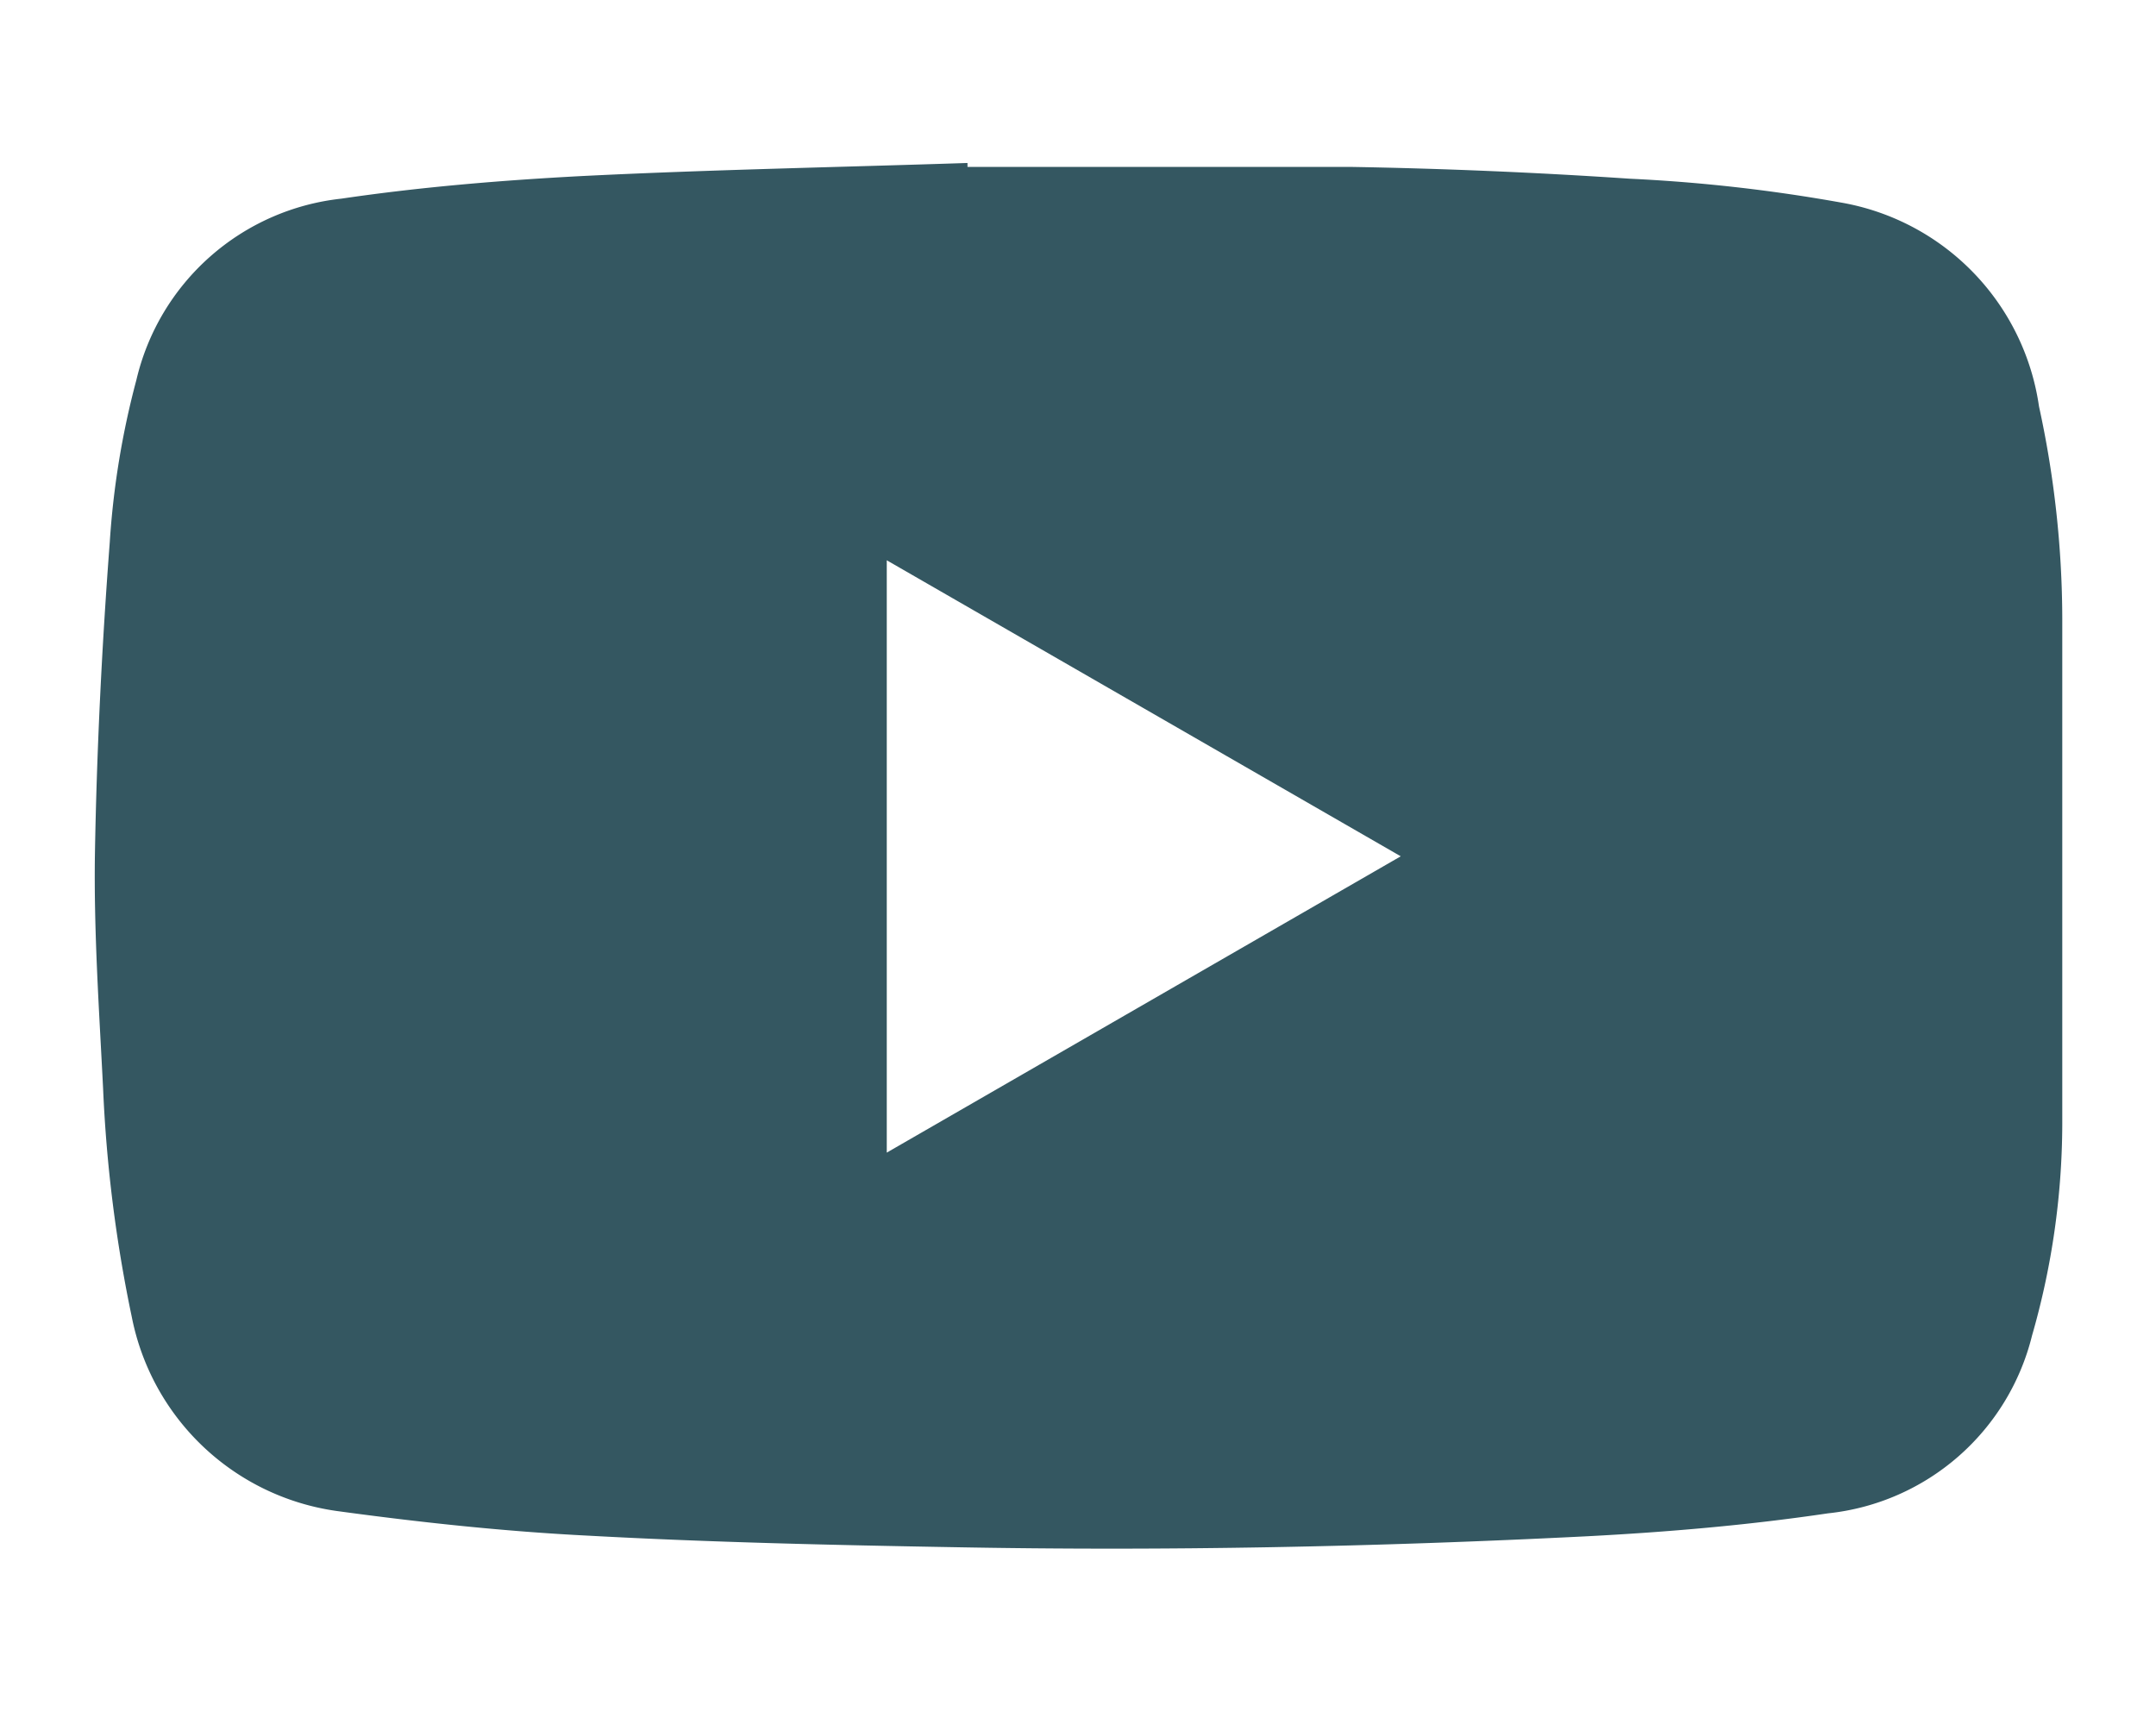
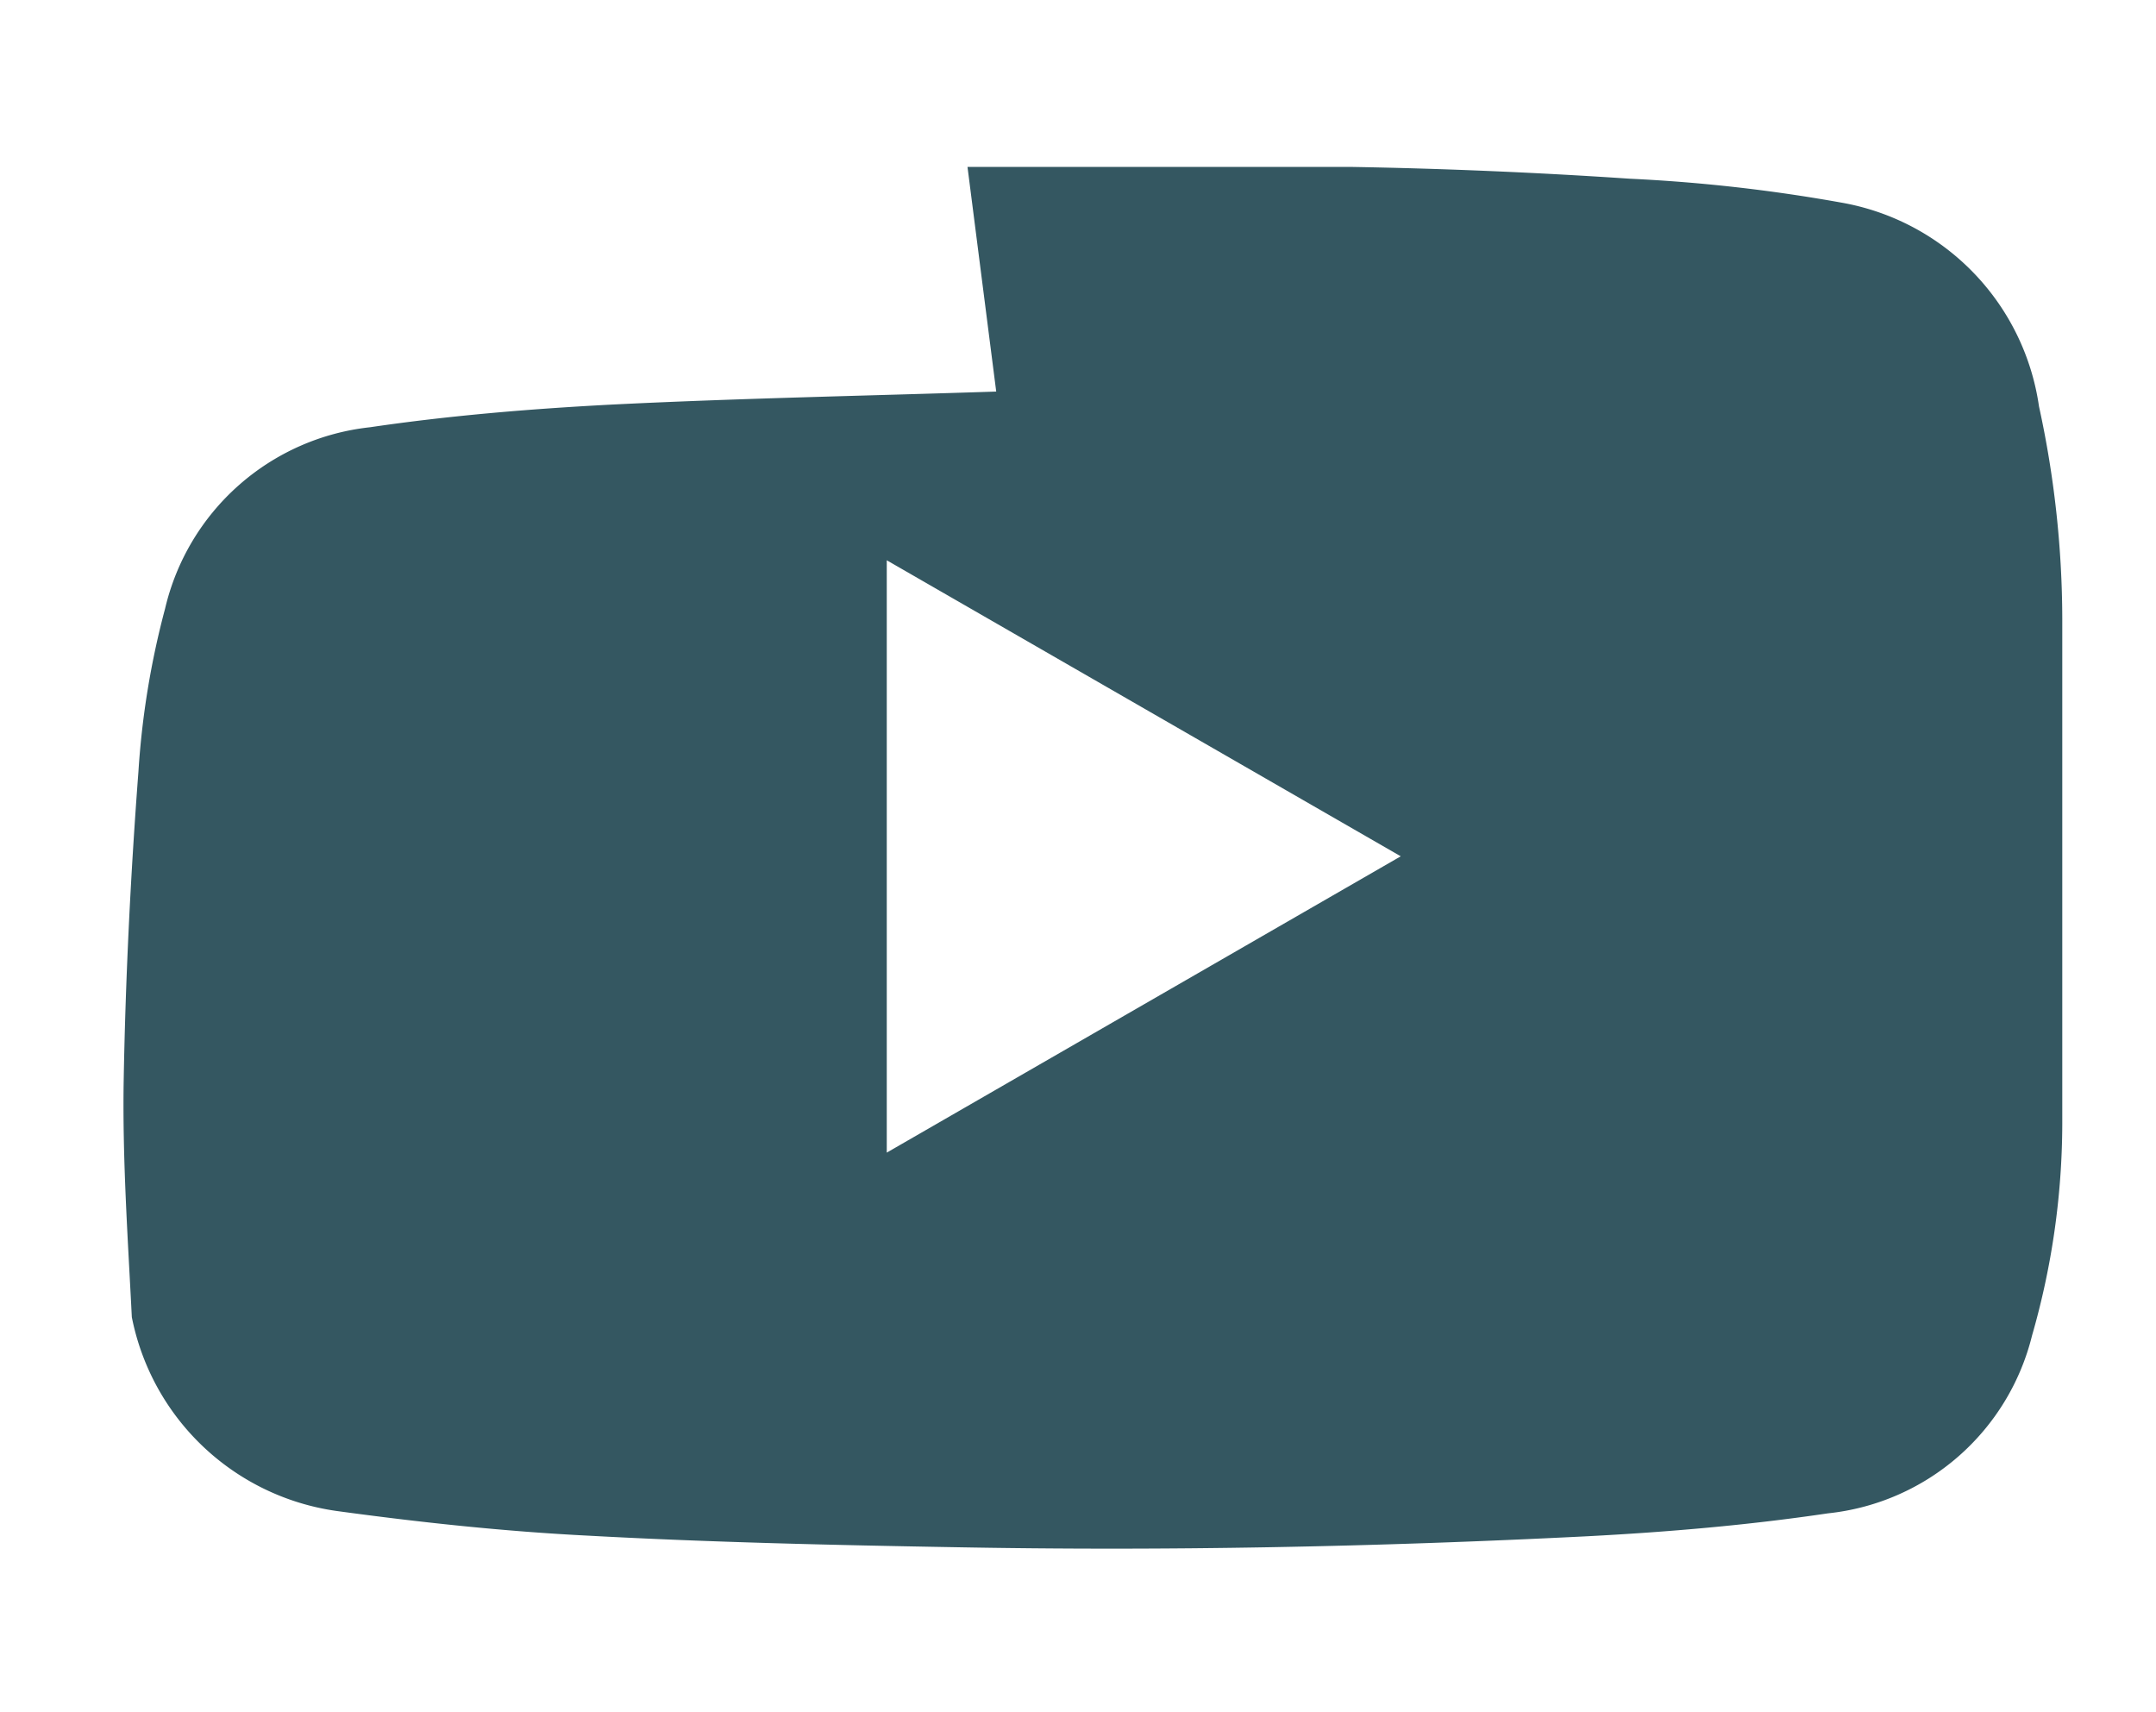
<svg xmlns="http://www.w3.org/2000/svg" viewBox="0 0 71.31 56.63">
  <defs>
    <style>.cls-1{fill:#345761;}.cls-2{fill:none;}</style>
  </defs>
  <g id="Layer_2" data-name="Layer 2">
    <g id="Layer_1-2" data-name="Layer 1">
-       <path class="cls-1" d="M32,5.52c4.22,0,8.45,0,12.67,0q4.62.08,9.23.39a54,54,0,0,1,7,.79,8,8,0,0,1,6.54,6.74,33.2,33.2,0,0,1,.77,7c0,5.57,0,11.15,0,16.73a25.49,25.49,0,0,1-1,7,7.79,7.79,0,0,1-6.75,5.88c-2.63.39-5.3.62-8,.76-6.95.35-13.91.49-20.87.36-4-.07-8.07-.16-12.1-.38-2.8-.14-5.59-.44-8.37-.82a8.05,8.05,0,0,1-6.76-6.41A46.41,46.41,0,0,1,3.41,36c-.13-2.59-.31-5.18-.27-7.77.06-3.43.23-6.87.49-10.29a27.61,27.61,0,0,1,.88-5.37,7.83,7.83,0,0,1,6.78-6c2.65-.39,5.33-.61,8-.75,4.24-.21,8.48-.29,12.71-.43Zm-2.67,32.6,17-9.8-17-9.79Z" />
-       <rect class="cls-2" width="71.31" height="56.63" />
+       <path class="cls-1" d="M32,5.52c4.22,0,8.45,0,12.67,0q4.62.08,9.23.39a54,54,0,0,1,7,.79,8,8,0,0,1,6.54,6.74,33.2,33.2,0,0,1,.77,7c0,5.57,0,11.15,0,16.73a25.49,25.49,0,0,1-1,7,7.79,7.79,0,0,1-6.75,5.88c-2.63.39-5.3.62-8,.76-6.95.35-13.91.49-20.87.36-4-.07-8.07-.16-12.1-.38-2.8-.14-5.59-.44-8.37-.82a8.05,8.05,0,0,1-6.76-6.41c-.13-2.59-.31-5.18-.27-7.77.06-3.43.23-6.87.49-10.29a27.61,27.61,0,0,1,.88-5.37,7.83,7.83,0,0,1,6.78-6c2.65-.39,5.33-.61,8-.75,4.24-.21,8.48-.29,12.71-.43Zm-2.67,32.6,17-9.8-17-9.79Z" />
    </g>
  </g>
</svg>